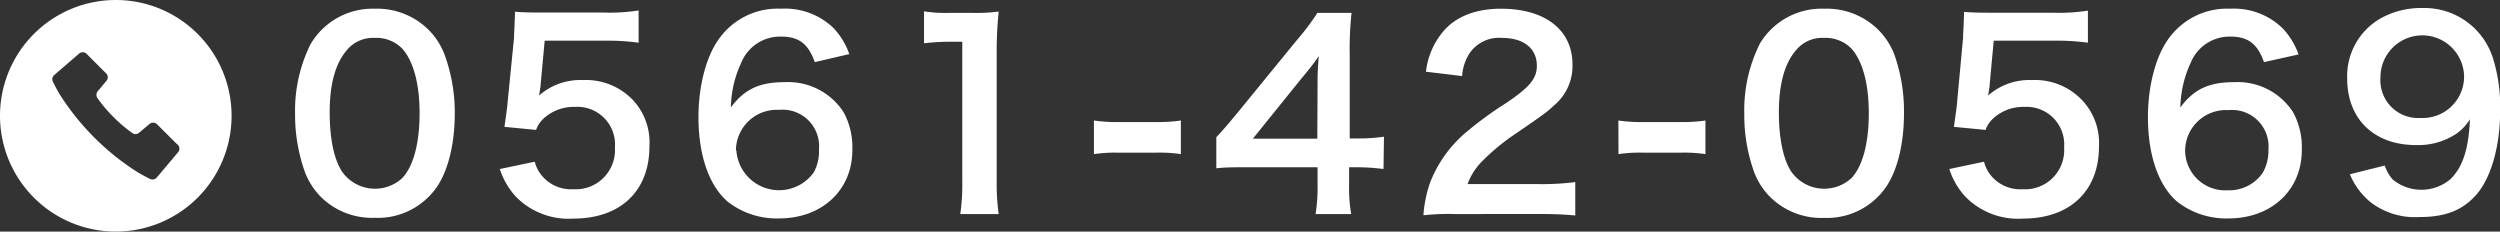
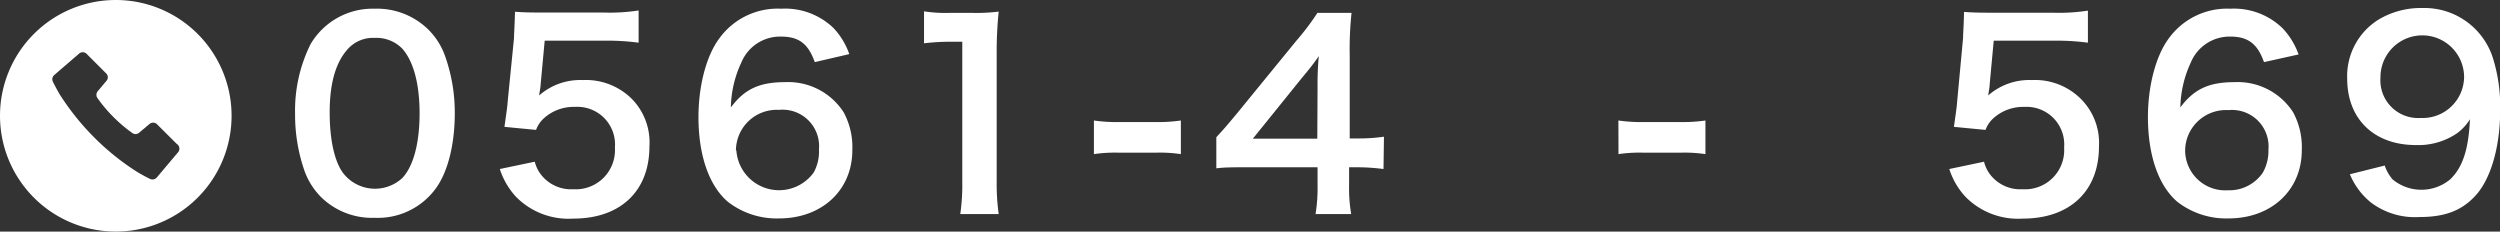
<svg xmlns="http://www.w3.org/2000/svg" width="286.95" height="26.58" viewBox="0 0 286.95 26.58">
  <rect x="0" y="0" width="286.95" height="26.58" fill="#333333" stroke="none" />
  <defs>
    <style>.cls-1{fill:#fff;}</style>
  </defs>
  <title>rogo_tel_hd</title>
  <g id="レイヤー_2" data-name="レイヤー 2">
    <g id="コンテンツ">
      <path class="cls-1" d="M36.91,22.68A8.22,8.22,0,0,1,35,19.75a19.5,19.5,0,0,1-1.13-6.67,17.13,17.13,0,0,1,1.77-8A8.26,8.26,0,0,1,43,1a8.41,8.41,0,0,1,6.12,2.35,8.06,8.06,0,0,1,1.91,2.93A19.37,19.37,0,0,1,52.2,13c0,3.57-.79,6.7-2.15,8.59A8.24,8.24,0,0,1,43,25,8.36,8.36,0,0,1,36.91,22.68Zm9.25-2.23c1.31-1.37,2-4.06,2-7.46s-.72-6-2-7.42A4.15,4.15,0,0,0,43,4.35a3.89,3.89,0,0,0-3.25,1.48c-1.27,1.51-1.91,3.88-1.91,7.05s.55,5.57,1.48,6.9a4.62,4.62,0,0,0,6.84.67Z" />
      <path class="cls-1" d="M61.38,18.56a4,4,0,0,0,.88,1.68,4.37,4.37,0,0,0,3.56,1.48,4.5,4.5,0,0,0,4.76-4.78A4.32,4.32,0,0,0,66,12.27a5.09,5.09,0,0,0-3.6,1.33,3.31,3.31,0,0,0-.87,1.31l-3.63-.35c.29-2.06.32-2.21.38-3L59,4.35c0-.52.08-1.51.11-3,.87.06,1.54.09,3.08.09H69.3a21.44,21.44,0,0,0,4-.24V4.9a27.1,27.1,0,0,0-4-.23H62.52l-.47,5.07c0,.24-.09.64-.17,1.22a7.13,7.13,0,0,1,5-1.77,7.47,7.47,0,0,1,5.66,2.18,7.12,7.12,0,0,1,2,5.45c0,5.11-3.33,8.27-8.73,8.27a8.45,8.45,0,0,1-6.61-2.53,8.56,8.56,0,0,1-1.83-3.16Z" />
      <path class="cls-1" d="M93.52,7.13C92.76,5,91.69,4.2,89.63,4.2a4.81,4.81,0,0,0-4.55,3,12.59,12.59,0,0,0-1.19,5.13c1.57-2.11,3.28-2.9,6.21-2.9a7.57,7.57,0,0,1,6.73,3.45,8.43,8.43,0,0,1,1,4.36c0,4.58-3.48,7.83-8.41,7.83a9.13,9.13,0,0,1-5.89-1.92c-2.15-1.85-3.36-5.33-3.36-9.71,0-3.57.89-7,2.37-9A8.26,8.26,0,0,1,89.66,1a8,8,0,0,1,6,2.21,8.32,8.32,0,0,1,1.82,3Zm-9,10.13a4.91,4.91,0,0,0,8.87,2.55A4.93,4.93,0,0,0,94,17.17a4.19,4.19,0,0,0-4.58-4.56A4.69,4.69,0,0,0,84.47,17.26Z" />
      <path class="cls-1" d="M110.22,24.57a23.57,23.57,0,0,0,.23-3.78v-16h-1.39a25.12,25.12,0,0,0-3,.18V1.3a15.61,15.61,0,0,0,2.9.18h2.67a20.38,20.38,0,0,0,3-.15,44.8,44.8,0,0,0-.23,4.79V20.79a25,25,0,0,0,.23,3.78Z" />
      <path class="cls-1" d="M125.56,13.83a17.62,17.62,0,0,0,2.73.18h4.49a17.77,17.77,0,0,0,2.76-.18v3.86a16.53,16.53,0,0,0-2.76-.17h-4.49a16.59,16.59,0,0,0-2.73.17Z" />
      <path class="cls-1" d="M158.8,19.4a23.59,23.59,0,0,0-2.9-.2h-1.05v2.06a17.52,17.52,0,0,0,.24,3.31H151a19,19,0,0,0,.23-3.37v-2h-8c-1.71,0-2.64,0-3.62.12V15.75c1-1.08,1.3-1.45,2.32-2.67l6.87-8.41a28.19,28.19,0,0,0,2.41-3.19h3.92a39.38,39.38,0,0,0-.21,4.9v9.51h1a19.83,19.83,0,0,0,2.93-.2Zm-7.57-9.48a34.49,34.49,0,0,1,.14-3.48c-.58.84-.93,1.3-2,2.58l-5.57,6.9h7.4Z" />
-       <path class="cls-1" d="M167.12,24.57a26.31,26.31,0,0,0-3.74.14,14.5,14.5,0,0,1,.75-3.71,14.32,14.32,0,0,1,4-5.69,41.3,41.3,0,0,1,4.79-3.51c2.67-1.82,3.48-2.78,3.48-4.26,0-2-1.54-3.19-4-3.19a4.12,4.12,0,0,0-3.69,1.71,5.52,5.52,0,0,0-.89,2.67l-4.15-.5a8.7,8.7,0,0,1,2-4.64C167.09,1.91,169.38,1,172.28,1c5.08,0,8.21,2.44,8.21,6.41a5.88,5.88,0,0,1-2.06,4.64c-.81.76-1.1,1-4.87,3.57a25.09,25.09,0,0,0-3.45,2.9,7.11,7.11,0,0,0-1.66,2.61h8.12a29.86,29.86,0,0,0,4.24-.23v3.83c-1.36-.12-2.52-.17-4.38-.17Z" />
      <path class="cls-1" d="M185.76,13.83a17.62,17.62,0,0,0,2.73.18H193a17.72,17.72,0,0,0,2.75-.18v3.86a16.48,16.48,0,0,0-2.75-.17h-4.5a16.59,16.59,0,0,0-2.73.17Z" />
-       <path class="cls-1" d="M203.25,22.68a8.06,8.06,0,0,1-1.91-2.93,19.27,19.27,0,0,1-1.13-6.67A17.13,17.13,0,0,1,202,5a8.26,8.26,0,0,1,7.4-4,8.41,8.41,0,0,1,6.12,2.35,8.22,8.22,0,0,1,1.92,2.93A19.6,19.6,0,0,1,218.54,13c0,3.57-.79,6.7-2.15,8.59a8.23,8.23,0,0,1-7,3.42A8.36,8.36,0,0,1,203.25,22.68Zm9.25-2.23c1.31-1.37,2-4.06,2-7.46s-.72-6-2-7.42a4.15,4.15,0,0,0-3.16-1.22,3.89,3.89,0,0,0-3.25,1.48c-1.27,1.51-1.91,3.88-1.91,7.05s.55,5.57,1.48,6.9a4.62,4.62,0,0,0,6.84.67Z" />
      <path class="cls-1" d="M227.73,18.56a3.89,3.89,0,0,0,.87,1.68,4.37,4.37,0,0,0,3.56,1.48,4.49,4.49,0,0,0,4.76-4.78,4.32,4.32,0,0,0-4.55-4.67,5.11,5.11,0,0,0-3.6,1.33,3.31,3.31,0,0,0-.87,1.31l-3.63-.35c.29-2.06.32-2.21.38-3l.67-7.19c0-.52.09-1.51.11-3,.87.06,1.54.09,3.08.09h7.14a21.38,21.38,0,0,0,4-.24V4.9a27.1,27.1,0,0,0-4-.23h-6.81l-.47,5.07c0,.24-.08.64-.17,1.22a7.13,7.13,0,0,1,5-1.77,7.46,7.46,0,0,1,5.66,2.18,7.13,7.13,0,0,1,2.06,5.45c0,5.11-3.34,8.27-8.74,8.27a8.46,8.46,0,0,1-6.61-2.53,8.56,8.56,0,0,1-1.83-3.16Z" />
      <path class="cls-1" d="M259.86,7.13C259.11,5,258,4.2,256,4.2a4.82,4.82,0,0,0-4.55,3,12.76,12.76,0,0,0-1.19,5.13c1.57-2.11,3.28-2.9,6.21-2.9a7.56,7.56,0,0,1,6.73,3.45,8.43,8.43,0,0,1,1,4.36c0,4.58-3.48,7.83-8.41,7.83a9.13,9.13,0,0,1-5.89-1.92c-2.15-1.85-3.36-5.33-3.36-9.71,0-3.57.9-7,2.37-9A8.26,8.26,0,0,1,256,1,8,8,0,0,1,262,3.25a8.46,8.46,0,0,1,1.83,3Zm-9.05,10.13a4.6,4.6,0,0,0,4.9,4.58,4.65,4.65,0,0,0,4-2,5,5,0,0,0,.66-2.64,4.19,4.19,0,0,0-4.58-4.56A4.69,4.69,0,0,0,250.81,17.26Z" />
      <path class="cls-1" d="M273.72,19a4.72,4.72,0,0,0,.9,1.59,5.18,5.18,0,0,0,6.61,0c1.45-1.39,2.12-3.48,2.27-6.9A5.72,5.72,0,0,1,282,15.31a7.9,7.9,0,0,1-4.7,1.34c-4.82,0-7.89-3-7.89-7.63a7.64,7.64,0,0,1,3.68-6.82A9.52,9.52,0,0,1,278.13.92a8.24,8.24,0,0,1,8,5.72,18.64,18.64,0,0,1,.84,6c0,4.38-1.16,8.21-3.08,10.07-1.53,1.54-3.42,2.2-6.18,2.2a8.37,8.37,0,0,1-5.59-1.68A8.16,8.16,0,0,1,269.72,20Zm9.11-10.18a4.8,4.8,0,0,0-9.6.08,4.33,4.33,0,0,0,4.61,4.64A4.76,4.76,0,0,0,282.83,8.79Z" />
      <path class="cls-1" d="M13.29,0A13.29,13.29,0,1,0,26.58,13.29,13.29,13.29,0,0,0,13.29,0Zm7.12,17.51L18,20.37a.65.65,0,0,1-.79.16s-.79-.39-1.39-.75a28.33,28.33,0,0,1-5-4,28.91,28.91,0,0,1-4-5c-.35-.6-.74-1.38-.74-1.38a.64.64,0,0,1,.15-.79L9.07,6.16a.63.63,0,0,1,.85,0l2.29,2.29a.62.62,0,0,1,0,.84l-1,1.19a.65.65,0,0,0,0,.81,16.35,16.35,0,0,0,1.81,2.14,16.7,16.7,0,0,0,2.13,1.81.63.63,0,0,0,.81,0l1.19-1a.64.64,0,0,1,.85,0l2.29,2.28A.64.64,0,0,1,20.41,17.51Z" />
    </g>
  </g>
</svg>